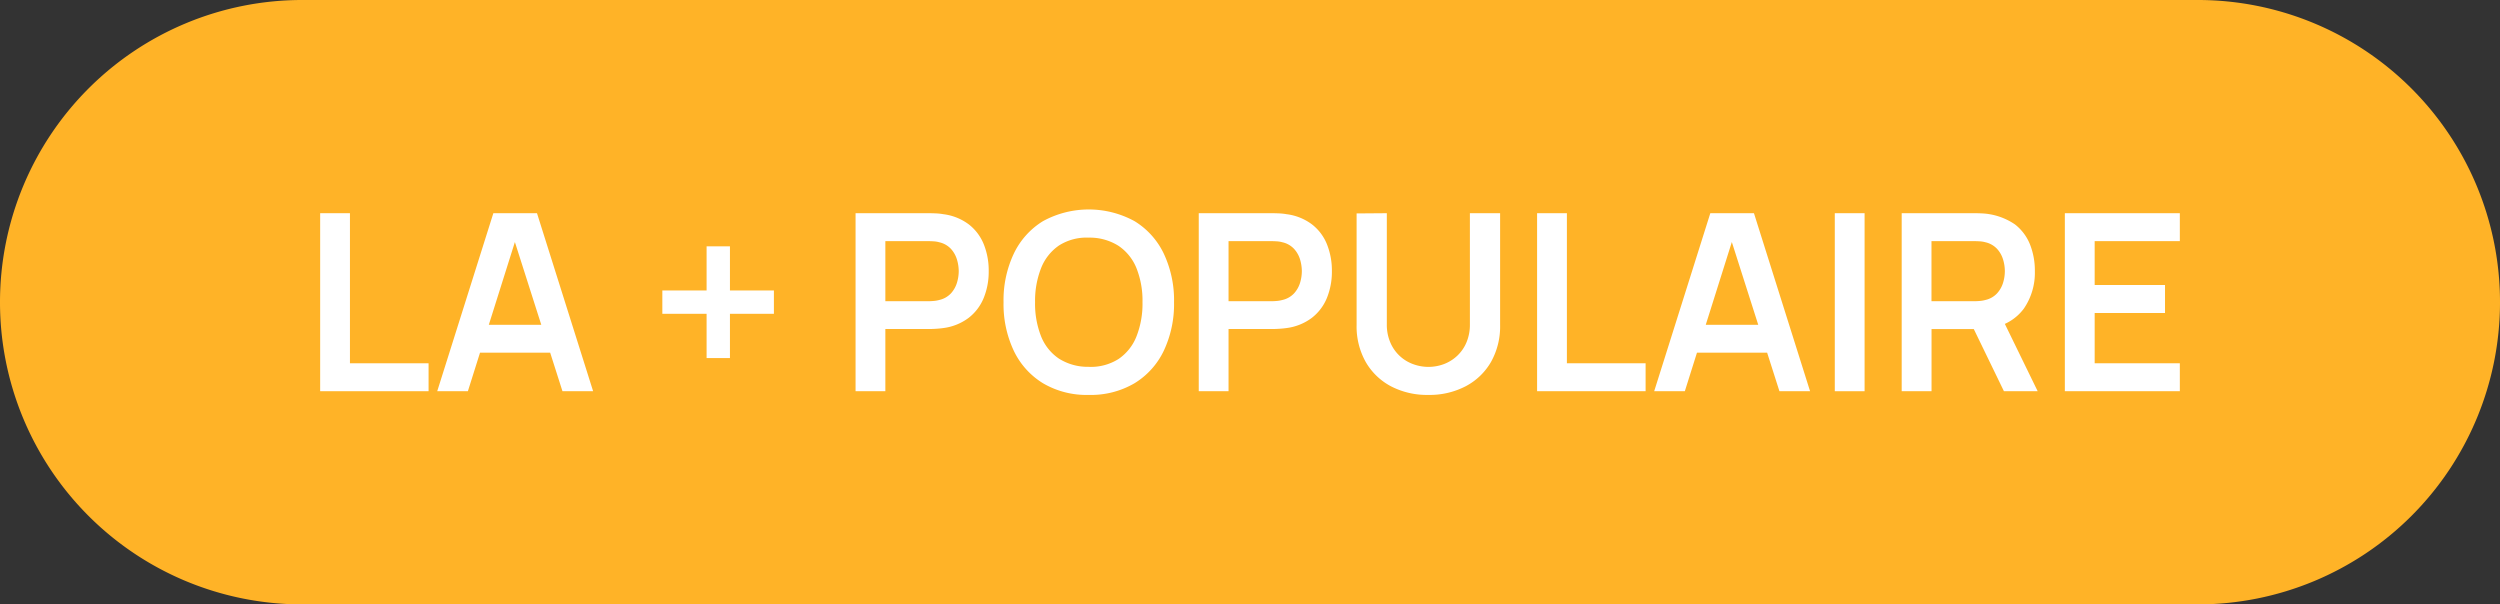
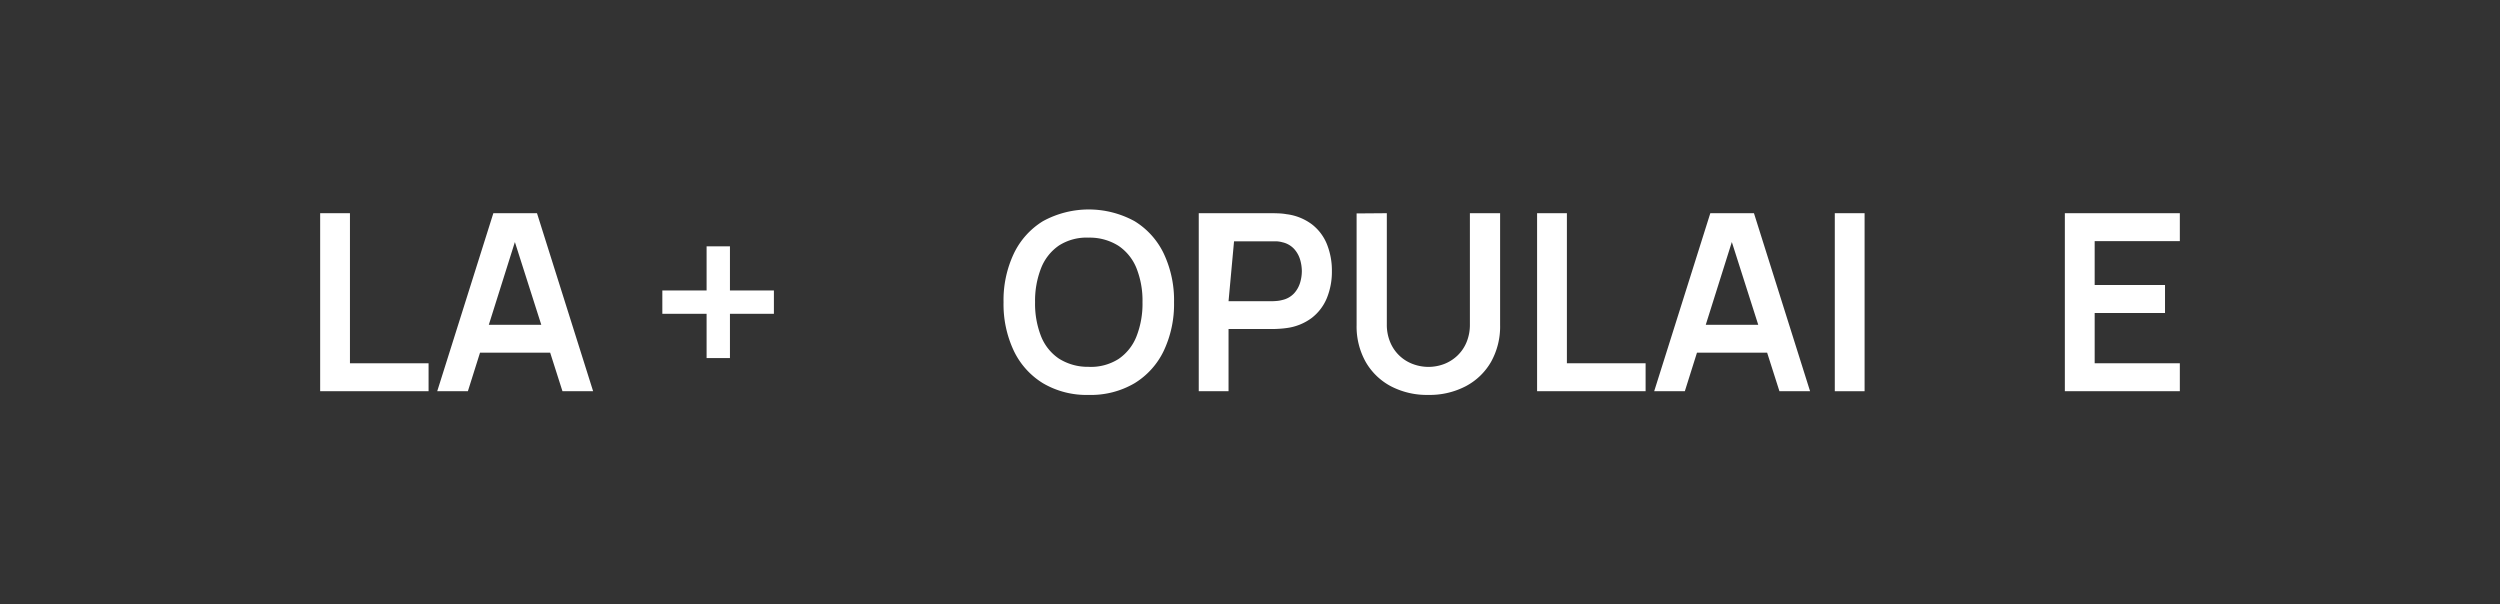
<svg xmlns="http://www.w3.org/2000/svg" id="Groupe_17756" data-name="Groupe 17756" width="182" height="44" viewBox="0 0 182 44">
  <rect x="0" y="0" width="182" height="44" fill="#333333" stroke="none" />
  <defs>
    <clipPath id="clip-path">
      <rect id="Rectangle_4527" data-name="Rectangle 4527" width="182" height="44" fill="none" />
    </clipPath>
  </defs>
  <g id="Groupe_17755" data-name="Groupe 17755" clip-path="url(#clip-path)">
-     <path id="Tracé_7822" data-name="Tracé 7822" d="M22,0H160a22,22,0,0,1,0,44H22A22,22,0,0,1,22,0" fill="#ffb327" />
    <path id="Tracé_7823" data-name="Tracé 7823" d="M23.308,28.48V15.521h2.168V26.447H31.2V28.48Z" fill="#fff" />
    <path id="Tracé_7824" data-name="Tracé 7824" d="M31.83,28.48l4.086-12.959h3.177L43.179,28.48H40.947L37.239,16.853h.487L34.062,28.48Zm2.277-4.833h6.8v2.025h-6.8Z" fill="#fff" />
    <path id="Tracé_7825" data-name="Tracé 7825" d="M51.44,26.068V22.846H48.218v-1.7H51.44V17.932h1.7v3.213h3.2v1.7h-3.2v3.222Z" fill="#fff" />
-     <path id="Tracé_7826" data-name="Tracé 7826" d="M62.285,28.481V15.521h5.356c.126,0,.288.005.485.013a4.218,4.218,0,0,1,.549.059,3.881,3.881,0,0,1,1.859.747,3.48,3.48,0,0,1,1.089,1.453,5.146,5.146,0,0,1,.355,1.948,5.062,5.062,0,0,1-.36,1.94,3.5,3.5,0,0,1-1.094,1.454,3.884,3.884,0,0,1-1.849.747q-.252.036-.553.054c-.2.012-.361.017-.481.017H64.454v4.528Zm2.169-6.552h3.1c.121,0,.256-.006.406-.019a2.152,2.152,0,0,0,.414-.071,1.666,1.666,0,0,0,.85-.477,2.02,2.02,0,0,0,.441-.774,2.954,2.954,0,0,0,.131-.847,3,3,0,0,0-.131-.85,2.006,2.006,0,0,0-.441-.778,1.659,1.659,0,0,0-.85-.477,1.886,1.886,0,0,0-.414-.067c-.15-.01-.285-.014-.406-.014h-3.1Z" fill="#fff" />
    <path id="Tracé_7827" data-name="Tracé 7827" d="M79.259,28.75a6.245,6.245,0,0,1-3.33-.85A5.588,5.588,0,0,1,73.8,25.528,7.944,7.944,0,0,1,73.058,22a7.942,7.942,0,0,1,.743-3.527A5.594,5.594,0,0,1,75.929,16.1a6.951,6.951,0,0,1,6.665,0,5.586,5.586,0,0,1,2.133,2.372A7.942,7.942,0,0,1,85.47,22a7.944,7.944,0,0,1-.743,3.528A5.58,5.58,0,0,1,82.594,27.9a6.268,6.268,0,0,1-3.335.85m0-2.043a3.76,3.76,0,0,0,2.174-.575,3.563,3.563,0,0,0,1.305-1.648A6.5,6.5,0,0,0,83.174,22a6.4,6.4,0,0,0-.436-2.47A3.565,3.565,0,0,0,81.433,17.9a3.916,3.916,0,0,0-2.174-.6,3.731,3.731,0,0,0-2.169.575,3.579,3.579,0,0,0-1.3,1.648A6.5,6.5,0,0,0,75.353,22a6.462,6.462,0,0,0,.432,2.471,3.535,3.535,0,0,0,1.3,1.633,3.913,3.913,0,0,0,2.174.6" fill="#fff" />
-     <path id="Tracé_7828" data-name="Tracé 7828" d="M87.269,28.481V15.521h5.355c.128,0,.288.005.486.013a4.234,4.234,0,0,1,.55.059,3.877,3.877,0,0,1,1.858.747,3.461,3.461,0,0,1,1.088,1.453,5.146,5.146,0,0,1,.356,1.948,5.081,5.081,0,0,1-.359,1.94,3.513,3.513,0,0,1-1.095,1.454,3.88,3.88,0,0,1-1.848.747q-.252.036-.554.054c-.2.012-.362.017-.482.017H89.438v4.528Zm2.169-6.552h3.1c.12,0,.254-.006.4-.019a2.135,2.135,0,0,0,.415-.071,1.662,1.662,0,0,0,.85-.477,2.022,2.022,0,0,0,.442-.774,2.985,2.985,0,0,0,.129-.847,3.031,3.031,0,0,0-.129-.85,2.008,2.008,0,0,0-.442-.778,1.655,1.655,0,0,0-.85-.477,1.876,1.876,0,0,0-.415-.067c-.15-.01-.284-.014-.4-.014h-3.1Z" fill="#fff" />
+     <path id="Tracé_7828" data-name="Tracé 7828" d="M87.269,28.481V15.521h5.355c.128,0,.288.005.486.013a4.234,4.234,0,0,1,.55.059,3.877,3.877,0,0,1,1.858.747,3.461,3.461,0,0,1,1.088,1.453,5.146,5.146,0,0,1,.356,1.948,5.081,5.081,0,0,1-.359,1.94,3.513,3.513,0,0,1-1.095,1.454,3.88,3.88,0,0,1-1.848.747q-.252.036-.554.054c-.2.012-.362.017-.482.017H89.438v4.528Zm2.169-6.552h3.1c.12,0,.254-.006.4-.019a2.135,2.135,0,0,0,.415-.071,1.662,1.662,0,0,0,.85-.477,2.022,2.022,0,0,0,.442-.774,2.985,2.985,0,0,0,.129-.847,3.031,3.031,0,0,0-.129-.85,2.008,2.008,0,0,0-.442-.778,1.655,1.655,0,0,0-.85-.477,1.876,1.876,0,0,0-.415-.067h-3.1Z" fill="#fff" />
    <path id="Tracé_7829" data-name="Tracé 7829" d="M103.981,28.75a5.68,5.68,0,0,1-2.723-.63,4.6,4.6,0,0,1-1.836-1.772,5.274,5.274,0,0,1-.661-2.683V15.538l2.2-.017v8.09a3.255,3.255,0,0,0,.248,1.305,2.852,2.852,0,0,0,1.642,1.584,3.216,3.216,0,0,0,2.281,0,2.932,2.932,0,0,0,.967-.612,2.844,2.844,0,0,0,.666-.977,3.3,3.3,0,0,0,.243-1.3v-8.09h2.2v8.144a5.264,5.264,0,0,1-.662,2.683A4.585,4.585,0,0,1,106.7,28.12a5.677,5.677,0,0,1-2.723.63" fill="#fff" />
    <path id="Tracé_7830" data-name="Tracé 7830" d="M111.9,28.48V15.521h2.17V26.447H119.8V28.48Z" fill="#fff" />
    <path id="Tracé_7831" data-name="Tracé 7831" d="M120.425,28.48l4.086-12.959h3.177l4.085,12.959h-2.231l-3.709-11.627h.486L122.656,28.48Zm2.277-4.833h6.8v2.025h-6.8Z" fill="#fff" />
    <rect id="Rectangle_4526" data-name="Rectangle 4526" width="2.169" height="12.96" transform="translate(133.573 15.521)" fill="#fff" />
-     <path id="Tracé_7832" data-name="Tracé 7832" d="M138.443,28.481V15.521H143.8c.125,0,.287.005.485.014a4.645,4.645,0,0,1,2.408.805,3.487,3.487,0,0,1,1.09,1.452,5.176,5.176,0,0,1,.355,1.95,4.609,4.609,0,0,1-.8,2.722,3.542,3.542,0,0,1-2.457,1.409l-.927.081h-3.338v4.527Zm2.169-6.552h3.1c.12,0,.255-.006.406-.019a2.065,2.065,0,0,0,.414-.071,1.65,1.65,0,0,0,.849-.478,2,2,0,0,0,.442-.774,2.914,2.914,0,0,0,.13-.845,2.965,2.965,0,0,0-.13-.852,2,2,0,0,0-.442-.778,1.67,1.67,0,0,0-.849-.477,1.938,1.938,0,0,0-.414-.066c-.151-.01-.286-.014-.406-.014h-3.1Zm5.274,6.552-2.557-5.274,2.205-.486,2.809,5.76Z" fill="#fff" />
    <path id="Tracé_7833" data-name="Tracé 7833" d="M150.321,28.48V15.521h8.371v2.034h-6.2V20.75h5.121v2.034h-5.121v3.663h6.2V28.48Z" fill="#fff" />
  </g>
</svg>